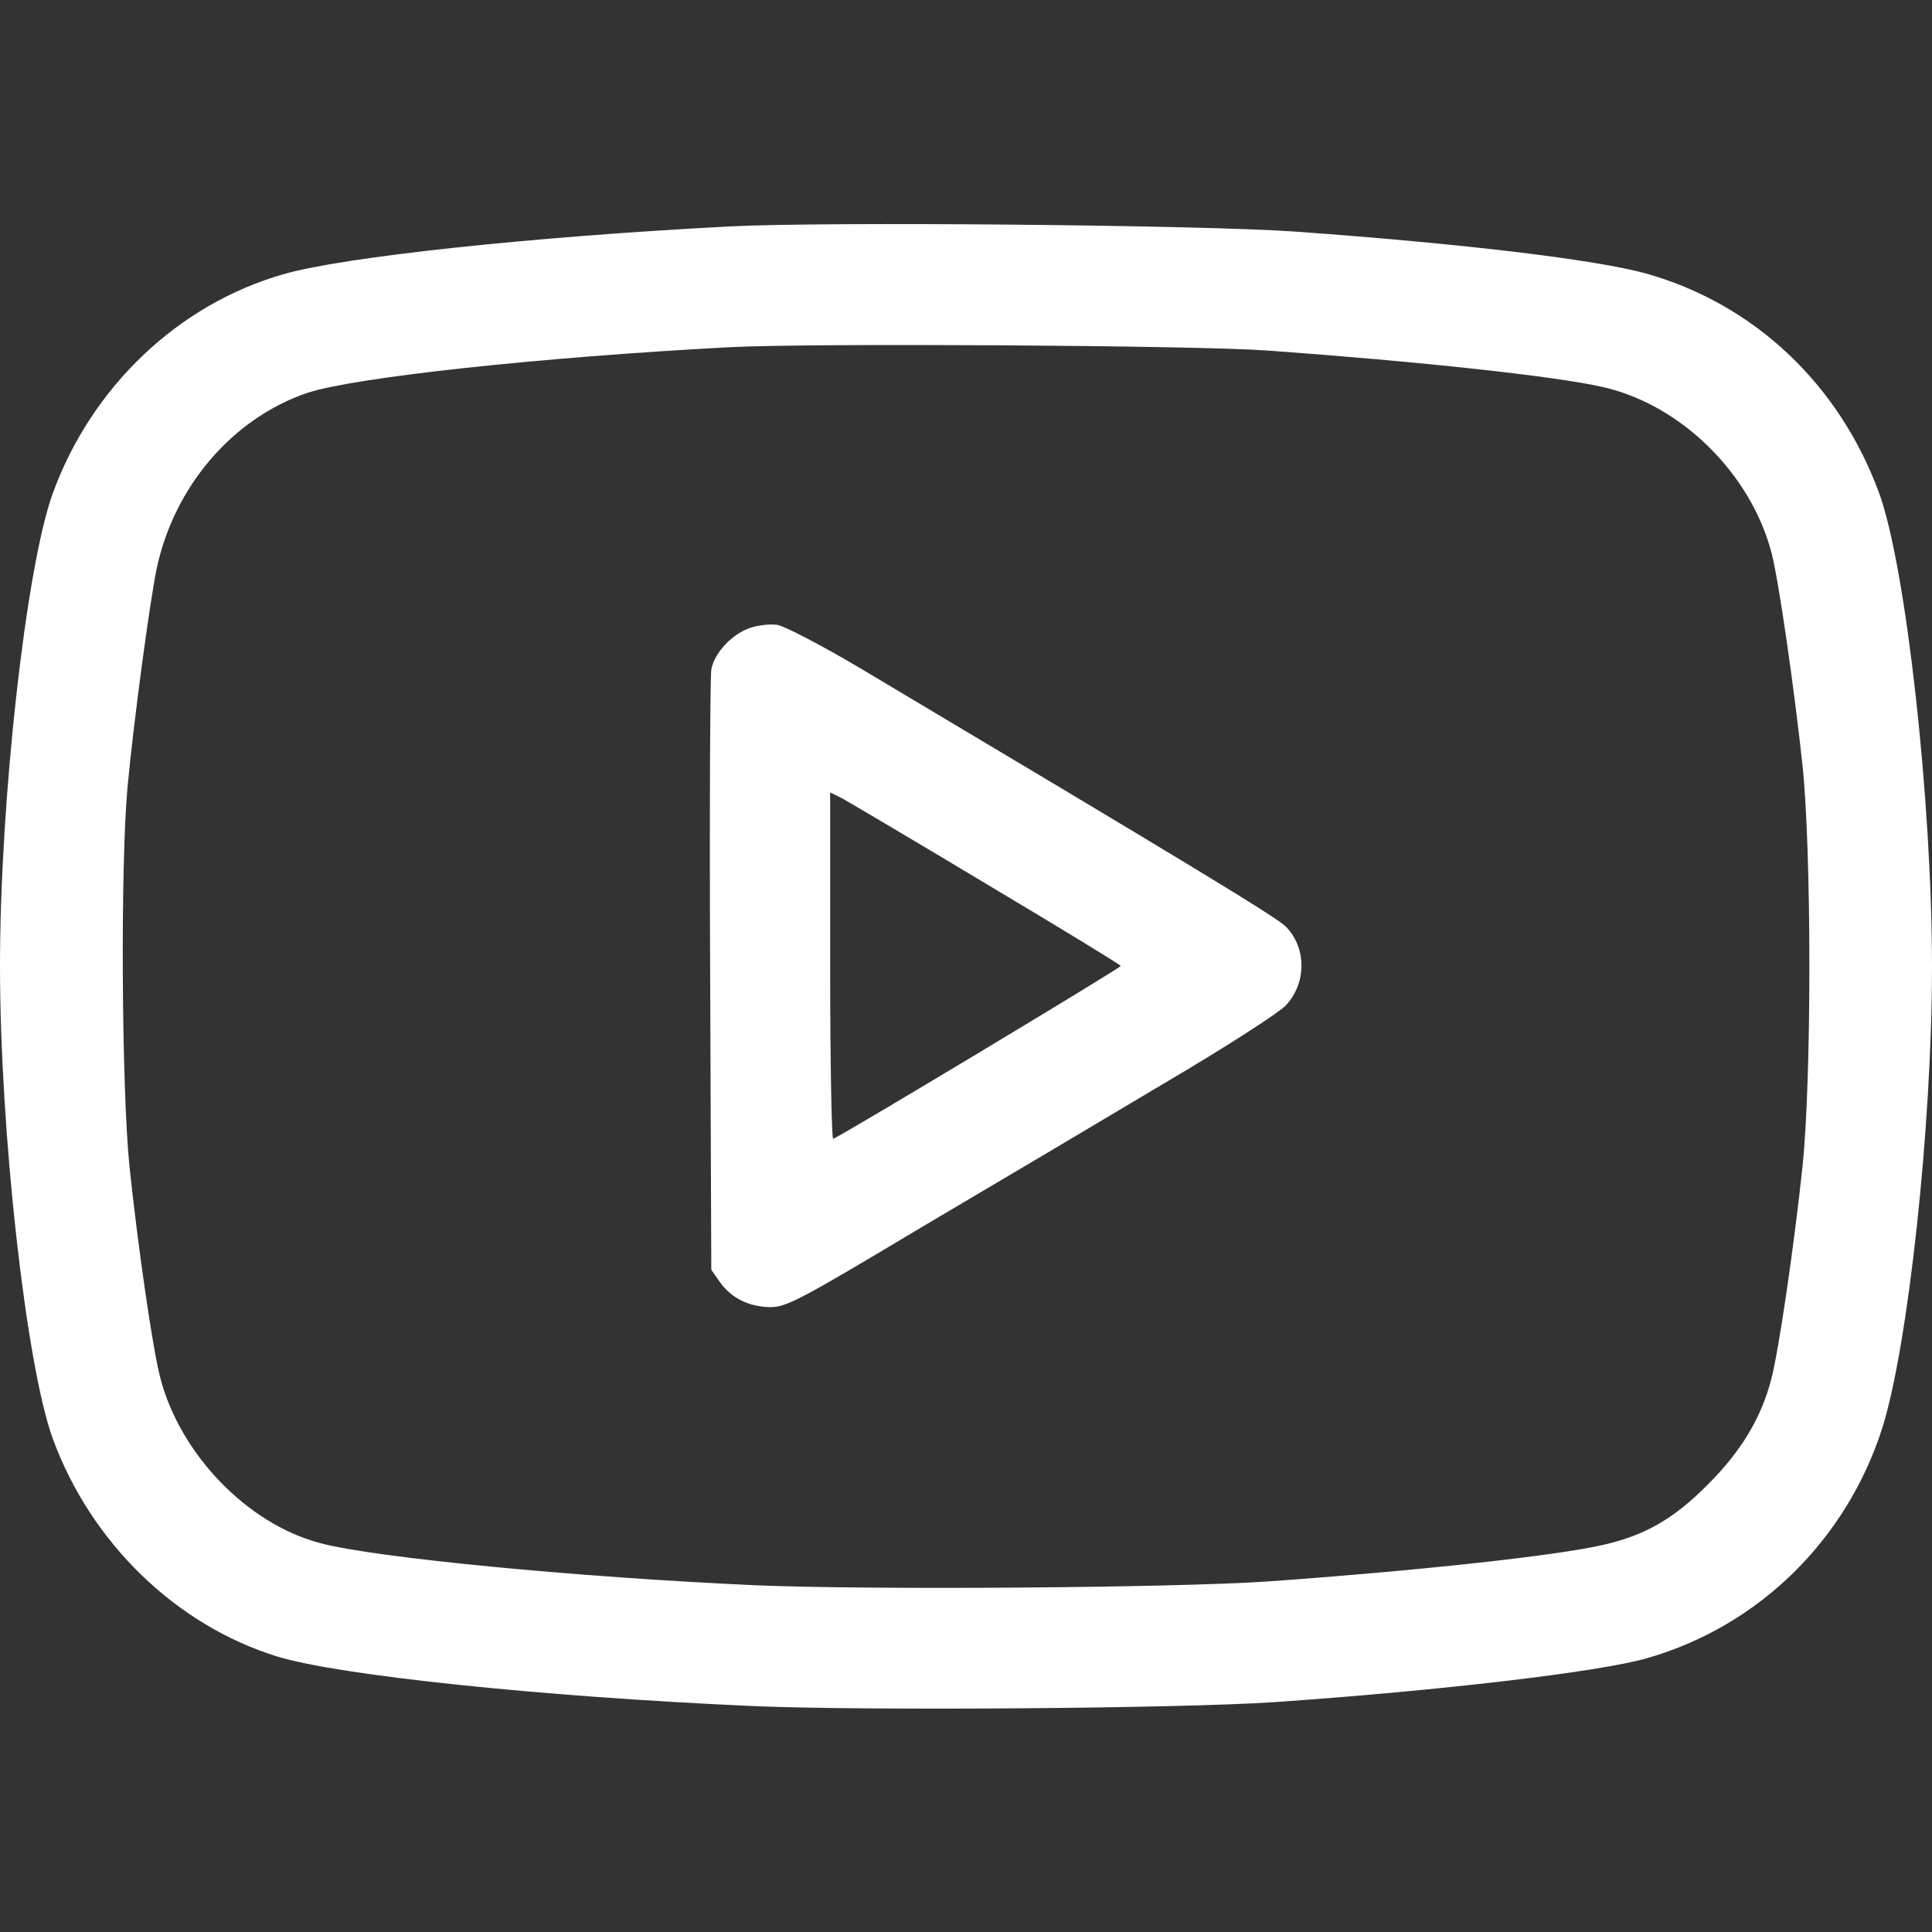
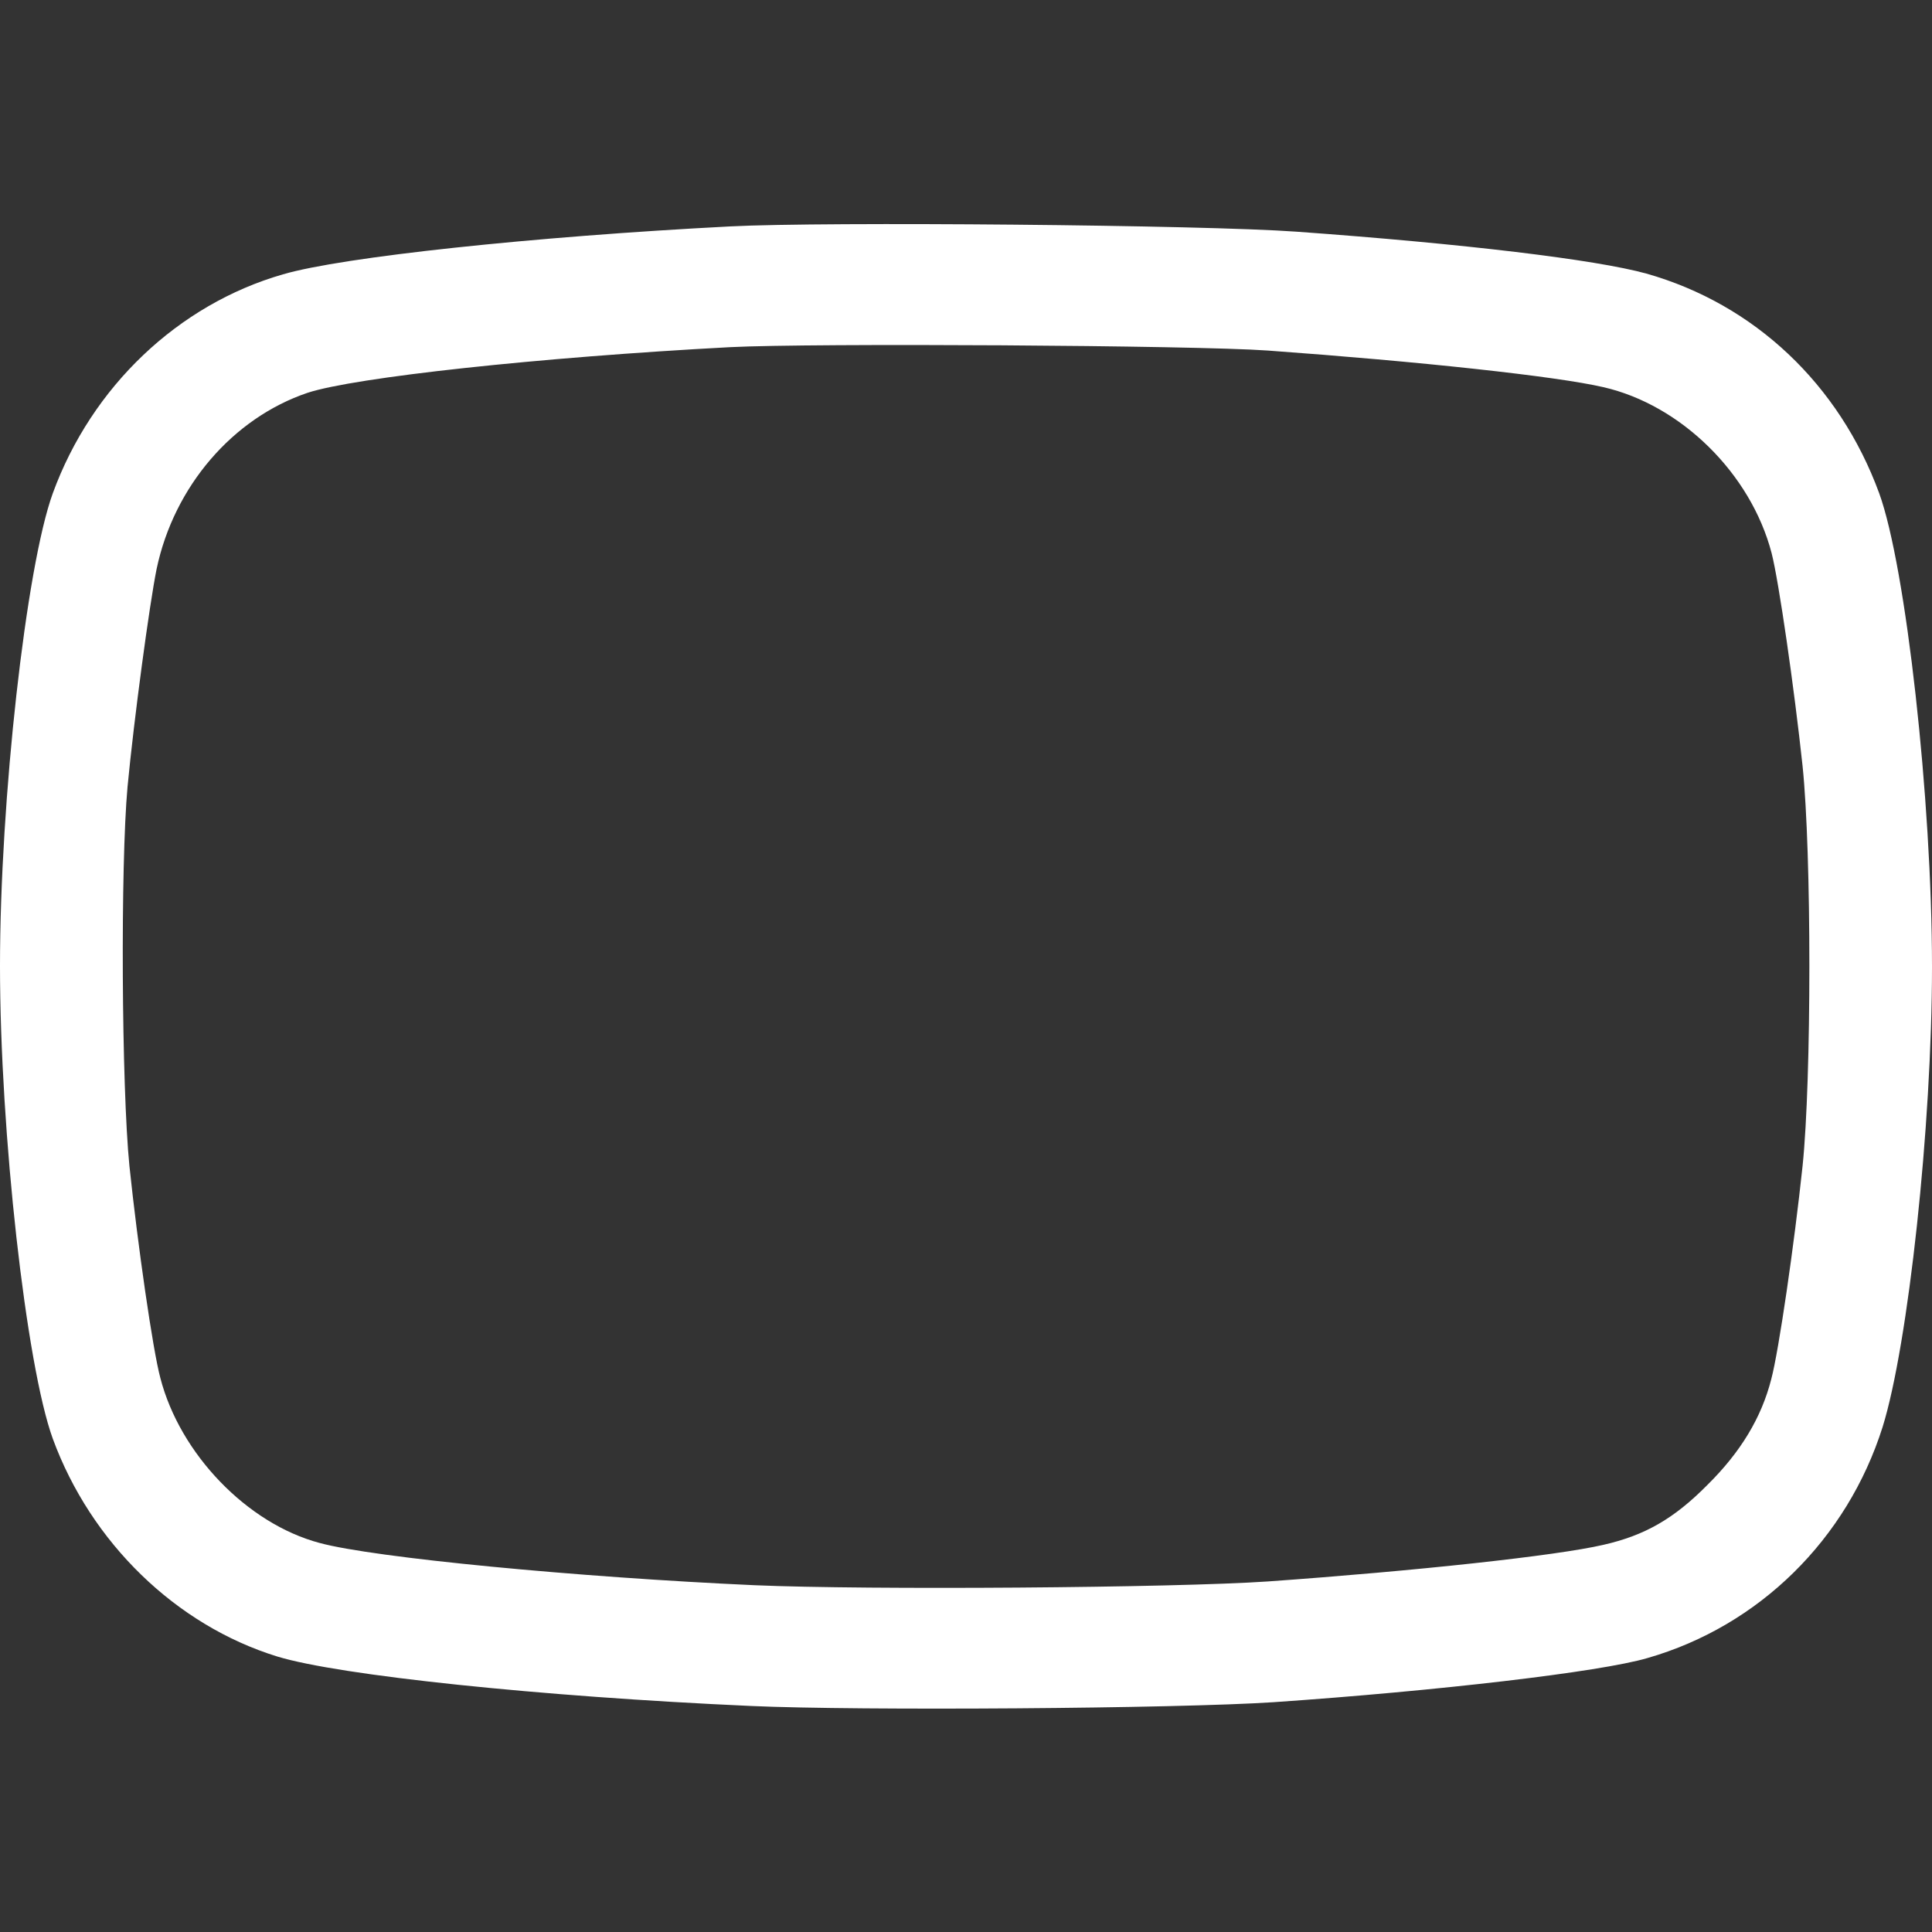
<svg xmlns="http://www.w3.org/2000/svg" version="1.0" width="512" height="512" viewBox="0 0 512 512" preserveAspectRatio="xMidYMid meet">
  <rect x="0" y="0" width="512" height="512" fill="#333333" stroke="none" />
  <g transform="translate(0,512) scale(0.1,-0.1)" fill="#FFFFFF" stroke="none">
    <path d="M1935 4520 c-522 -27 -1028 -81 -1185 -127 -278 -80 -507 -298 -610 -580 -71 -195 -140 -814 -140 -1253 0 -439 69 -1058 140 -1253 101 -275 326 -494 595 -577 164 -50 696 -106 1255 -131 288 -13 1128 -7 1385 10 435 30 865 80 991 117 296 85 529 315 623 612 68 218 131 799 131 1220 0 441 -69 1060 -140 1255 -106 289 -331 501 -617 582 -134 37 -483 79 -927 111 -246 18 -1250 27 -1501 14z m1425 -329 c401 -29 764 -68 889 -97 206 -47 391 -229 446 -440 19 -74 60 -358 82 -564 24 -232 24 -828 0 -1060 -22 -208 -63 -490 -83 -565 -26 -102 -81 -193 -169 -280 -89 -90 -166 -134 -276 -159 -125 -29 -496 -69 -889 -97 -248 -17 -1060 -23 -1360 -10 -468 21 -1010 73 -1153 112 -192 51 -370 236 -422 437 -20 74 -60 352 -82 562 -21 210 -24 798 -5 1005 17 179 58 483 77 577 46 219 202 400 400 467 125 41 613 94 1120 121 215 11 1231 5 1425 -9z" />
-     <path d="M1985 3455 c-47 -17 -93 -67 -100 -110 -3 -16 -5 -381 -3 -810 l3 -780 23 -33 c31 -43 77 -65 133 -66 43 0 76 17 400 211 195 115 485 287 644 382 160 94 304 187 322 206 56 59 56 154 0 210 -28 27 -278 178 -1122 681 -104 62 -206 115 -225 118 -20 3 -53 -1 -75 -9z m633 -680 c193 -115 352 -212 352 -215 0 -5 -738 -449 -762 -458 -4 -2 -8 204 -8 457 l0 461 34 -17 c18 -10 191 -112 384 -228z" />
  </g>
</svg>